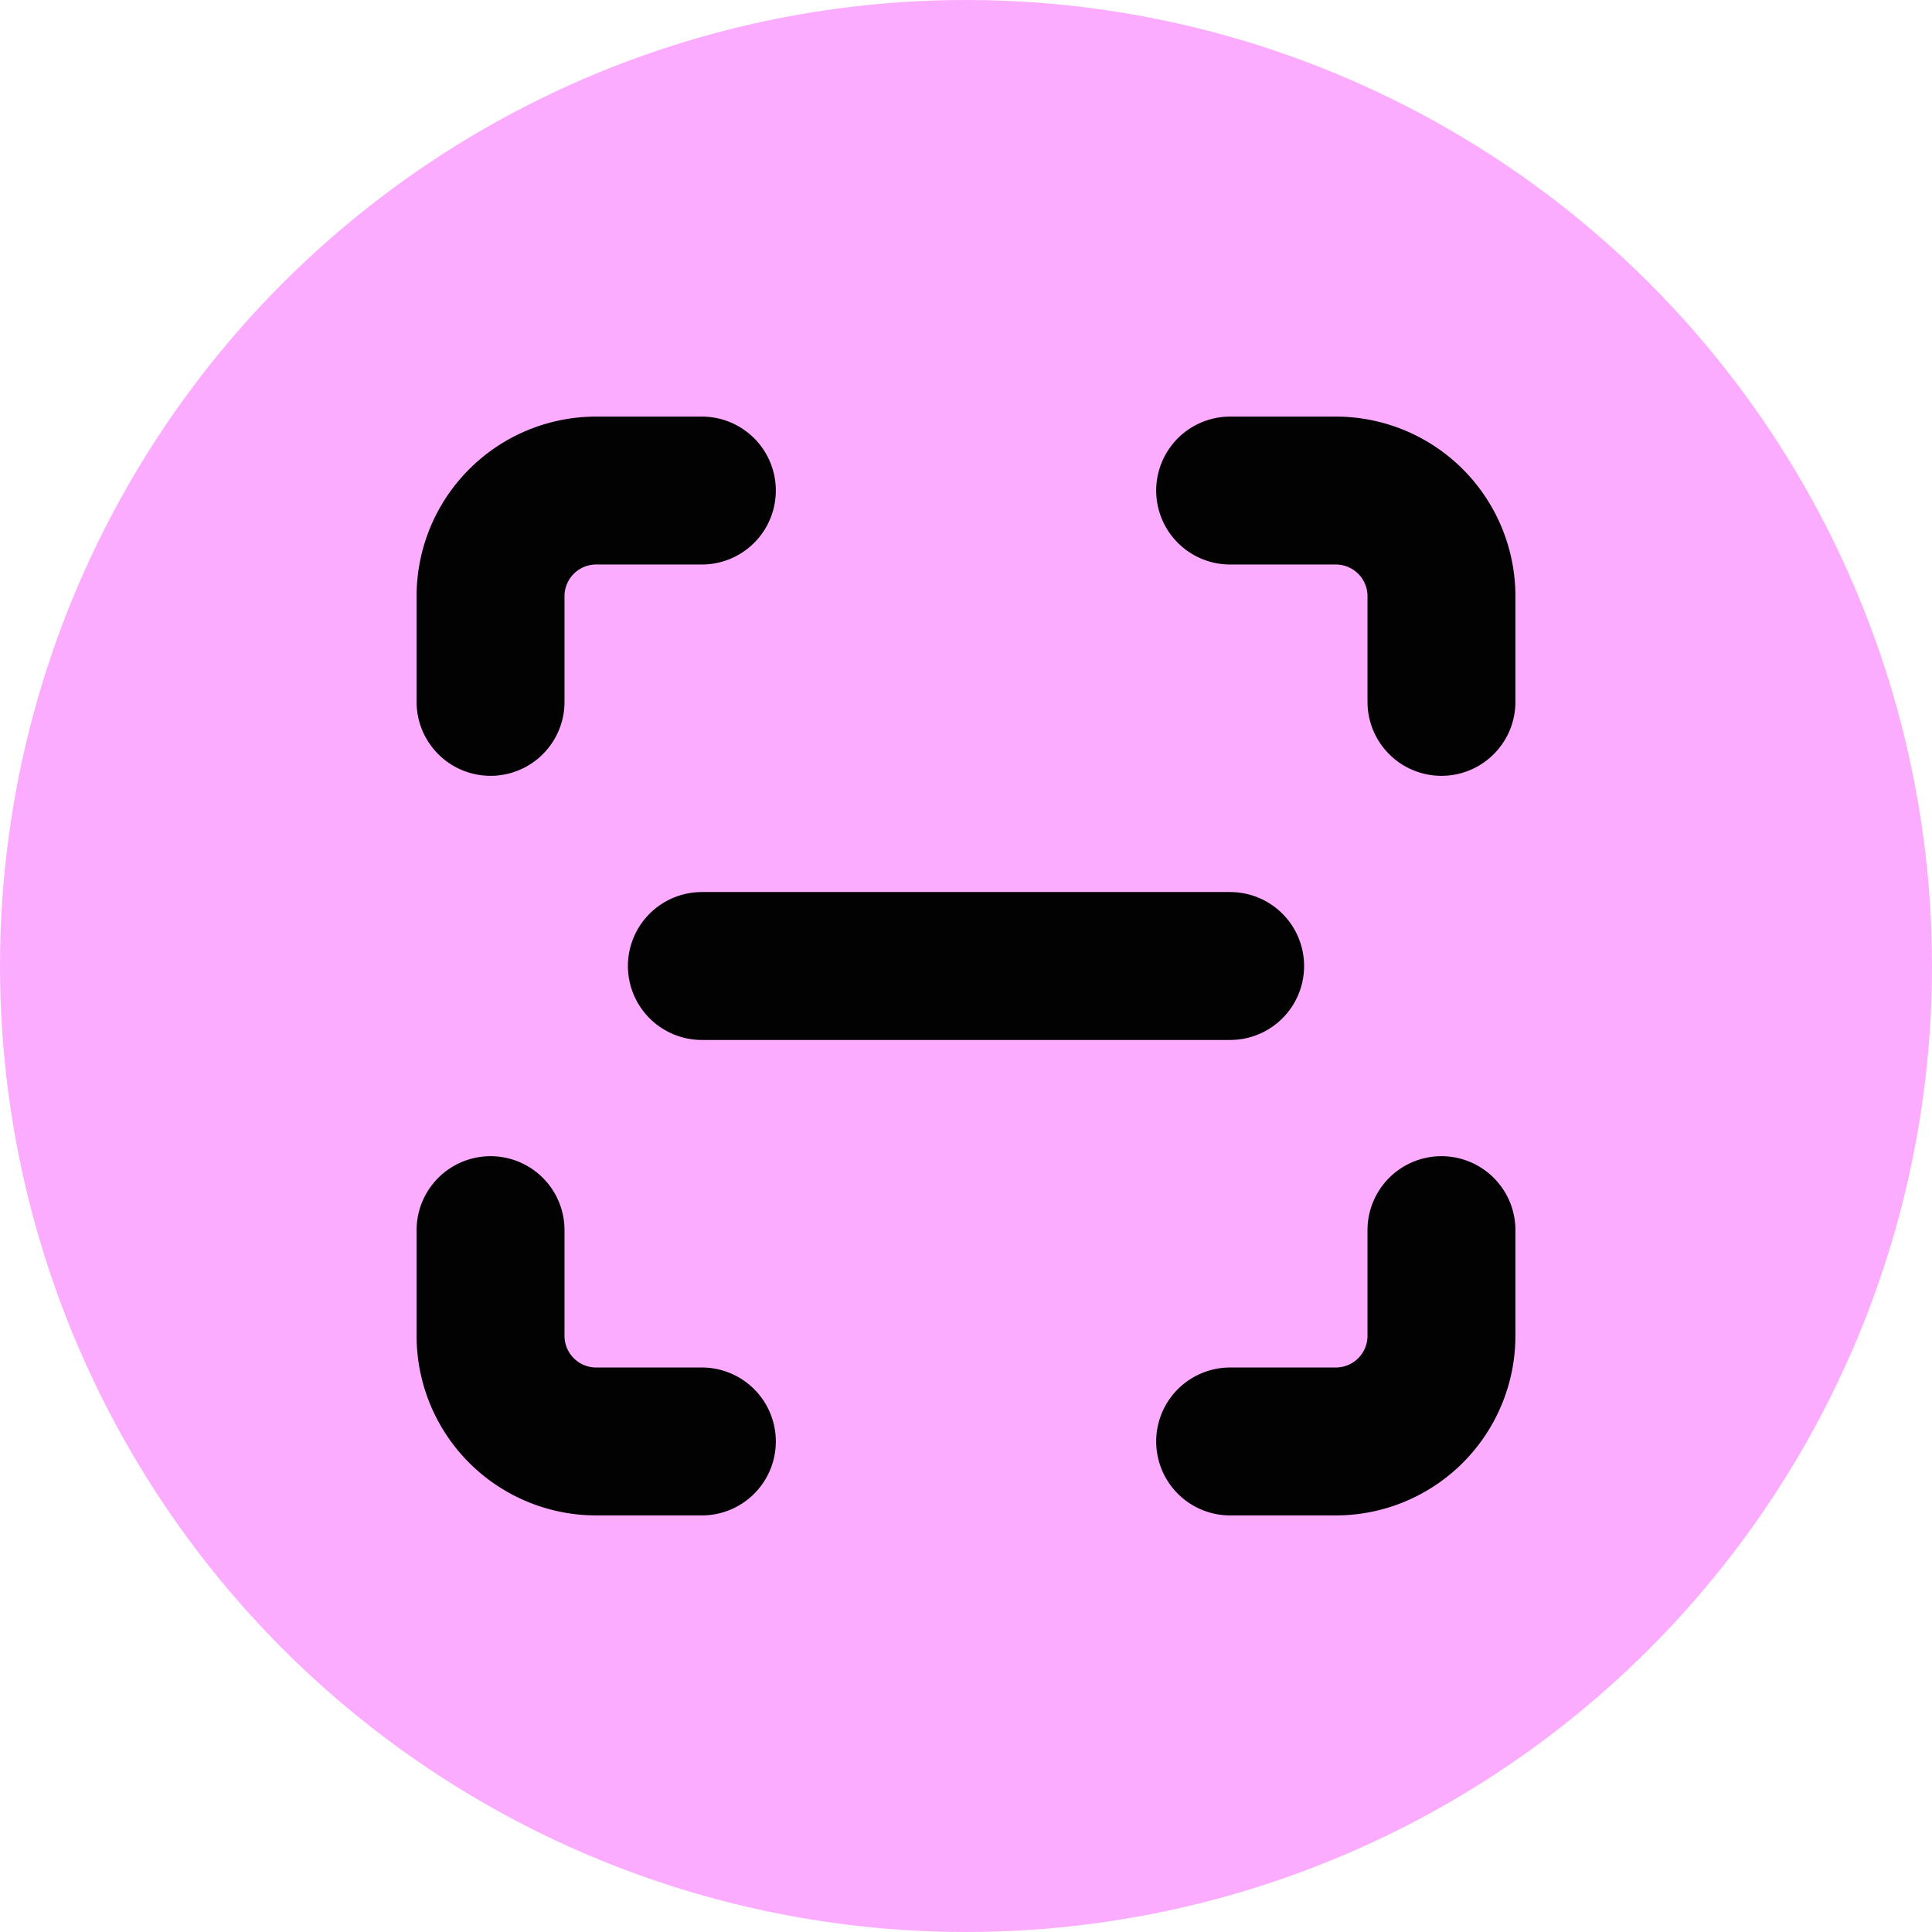
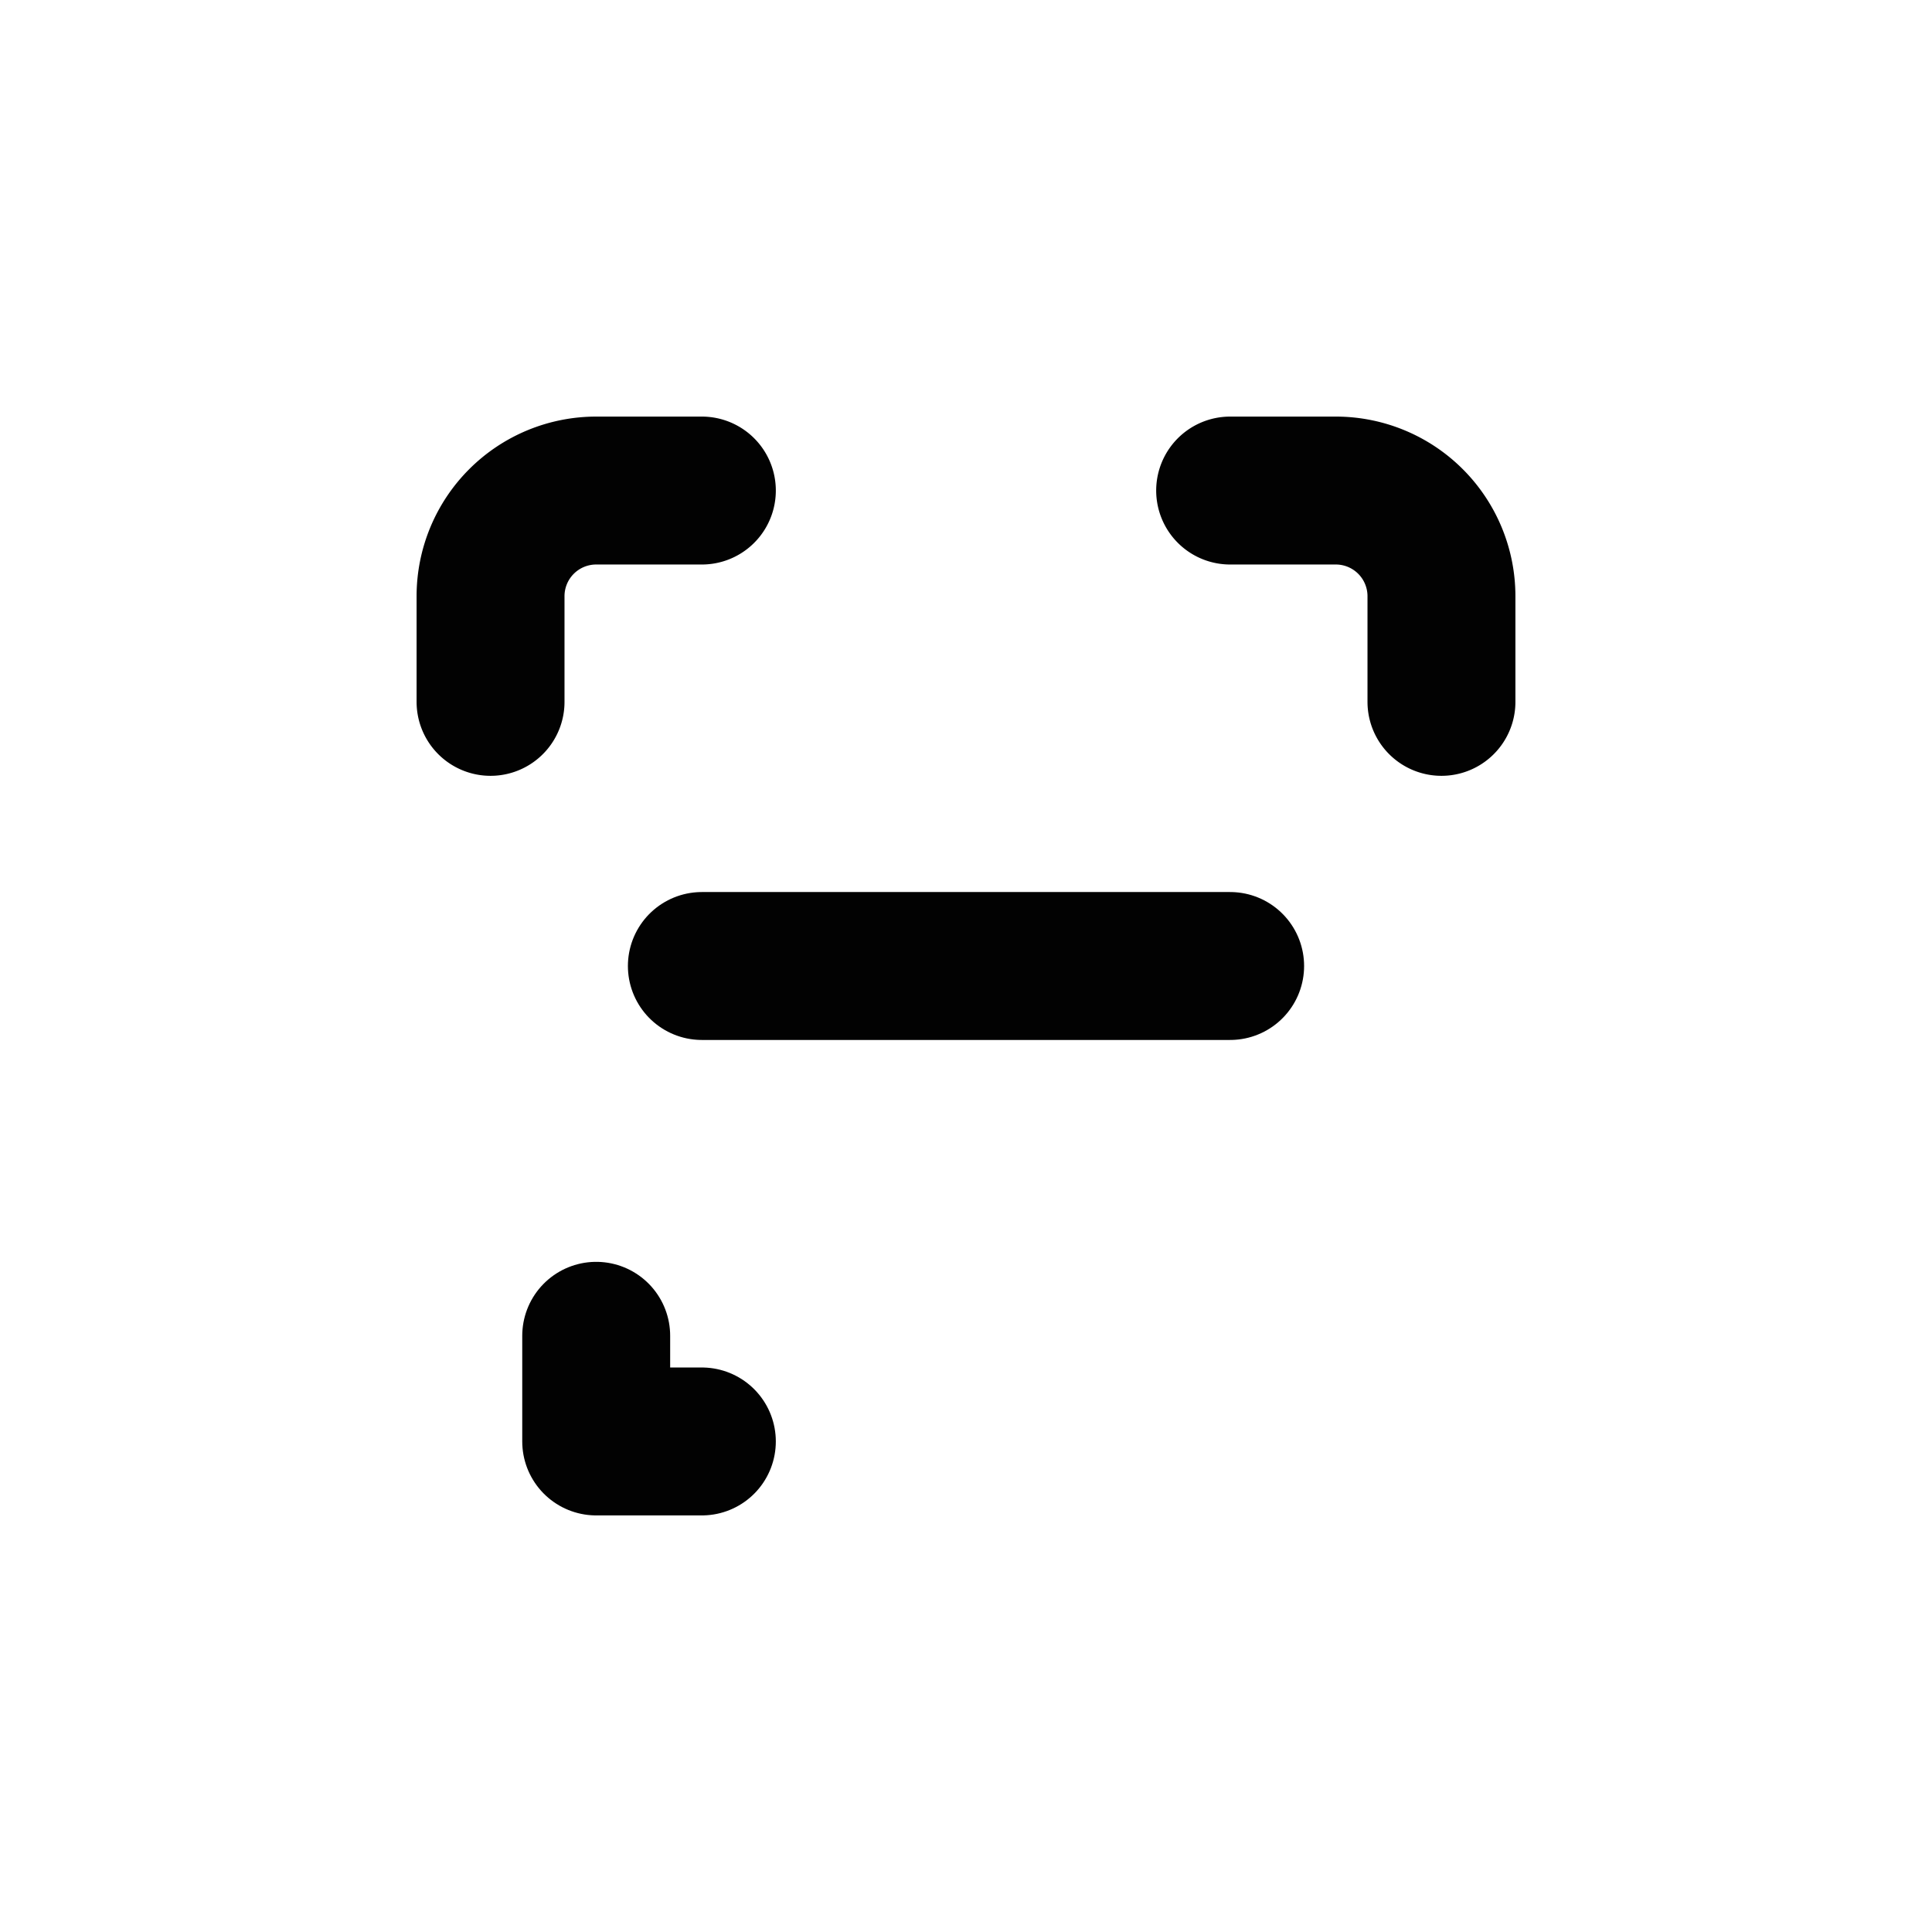
<svg xmlns="http://www.w3.org/2000/svg" width="512" height="512" viewBox="0 0 512 512">
-   <circle cx="256" cy="256" r="256" fill="#fcacff" />
  <g transform="translate(256, 256) scale(14) translate(-12, -12)">
    <path d="M3 7V5a2 2 0 0 1 2-2h2" fill="none" stroke="rgb(2, 2, 2)" stroke-width="2.8" stroke-linecap="round" stroke-linejoin="round" />
    <path d="M17 3h2a2 2 0 0 1 2 2v2" fill="none" stroke="rgb(2, 2, 2)" stroke-width="2.8" stroke-linecap="round" stroke-linejoin="round" />
-     <path d="M21 17v2a2 2 0 0 1-2 2h-2" fill="none" stroke="rgb(2, 2, 2)" stroke-width="2.8" stroke-linecap="round" stroke-linejoin="round" />
-     <path d="M7 21H5a2 2 0 0 1-2-2v-2" fill="none" stroke="rgb(2, 2, 2)" stroke-width="2.8" stroke-linecap="round" stroke-linejoin="round" />
+     <path d="M7 21H5v-2" fill="none" stroke="rgb(2, 2, 2)" stroke-width="2.8" stroke-linecap="round" stroke-linejoin="round" />
    <line x1="7" x2="17" y1="12" y2="12" stroke="rgb(2, 2, 2)" stroke-width="2.8" stroke-linecap="round" stroke-linejoin="round" />
  </g>
</svg>